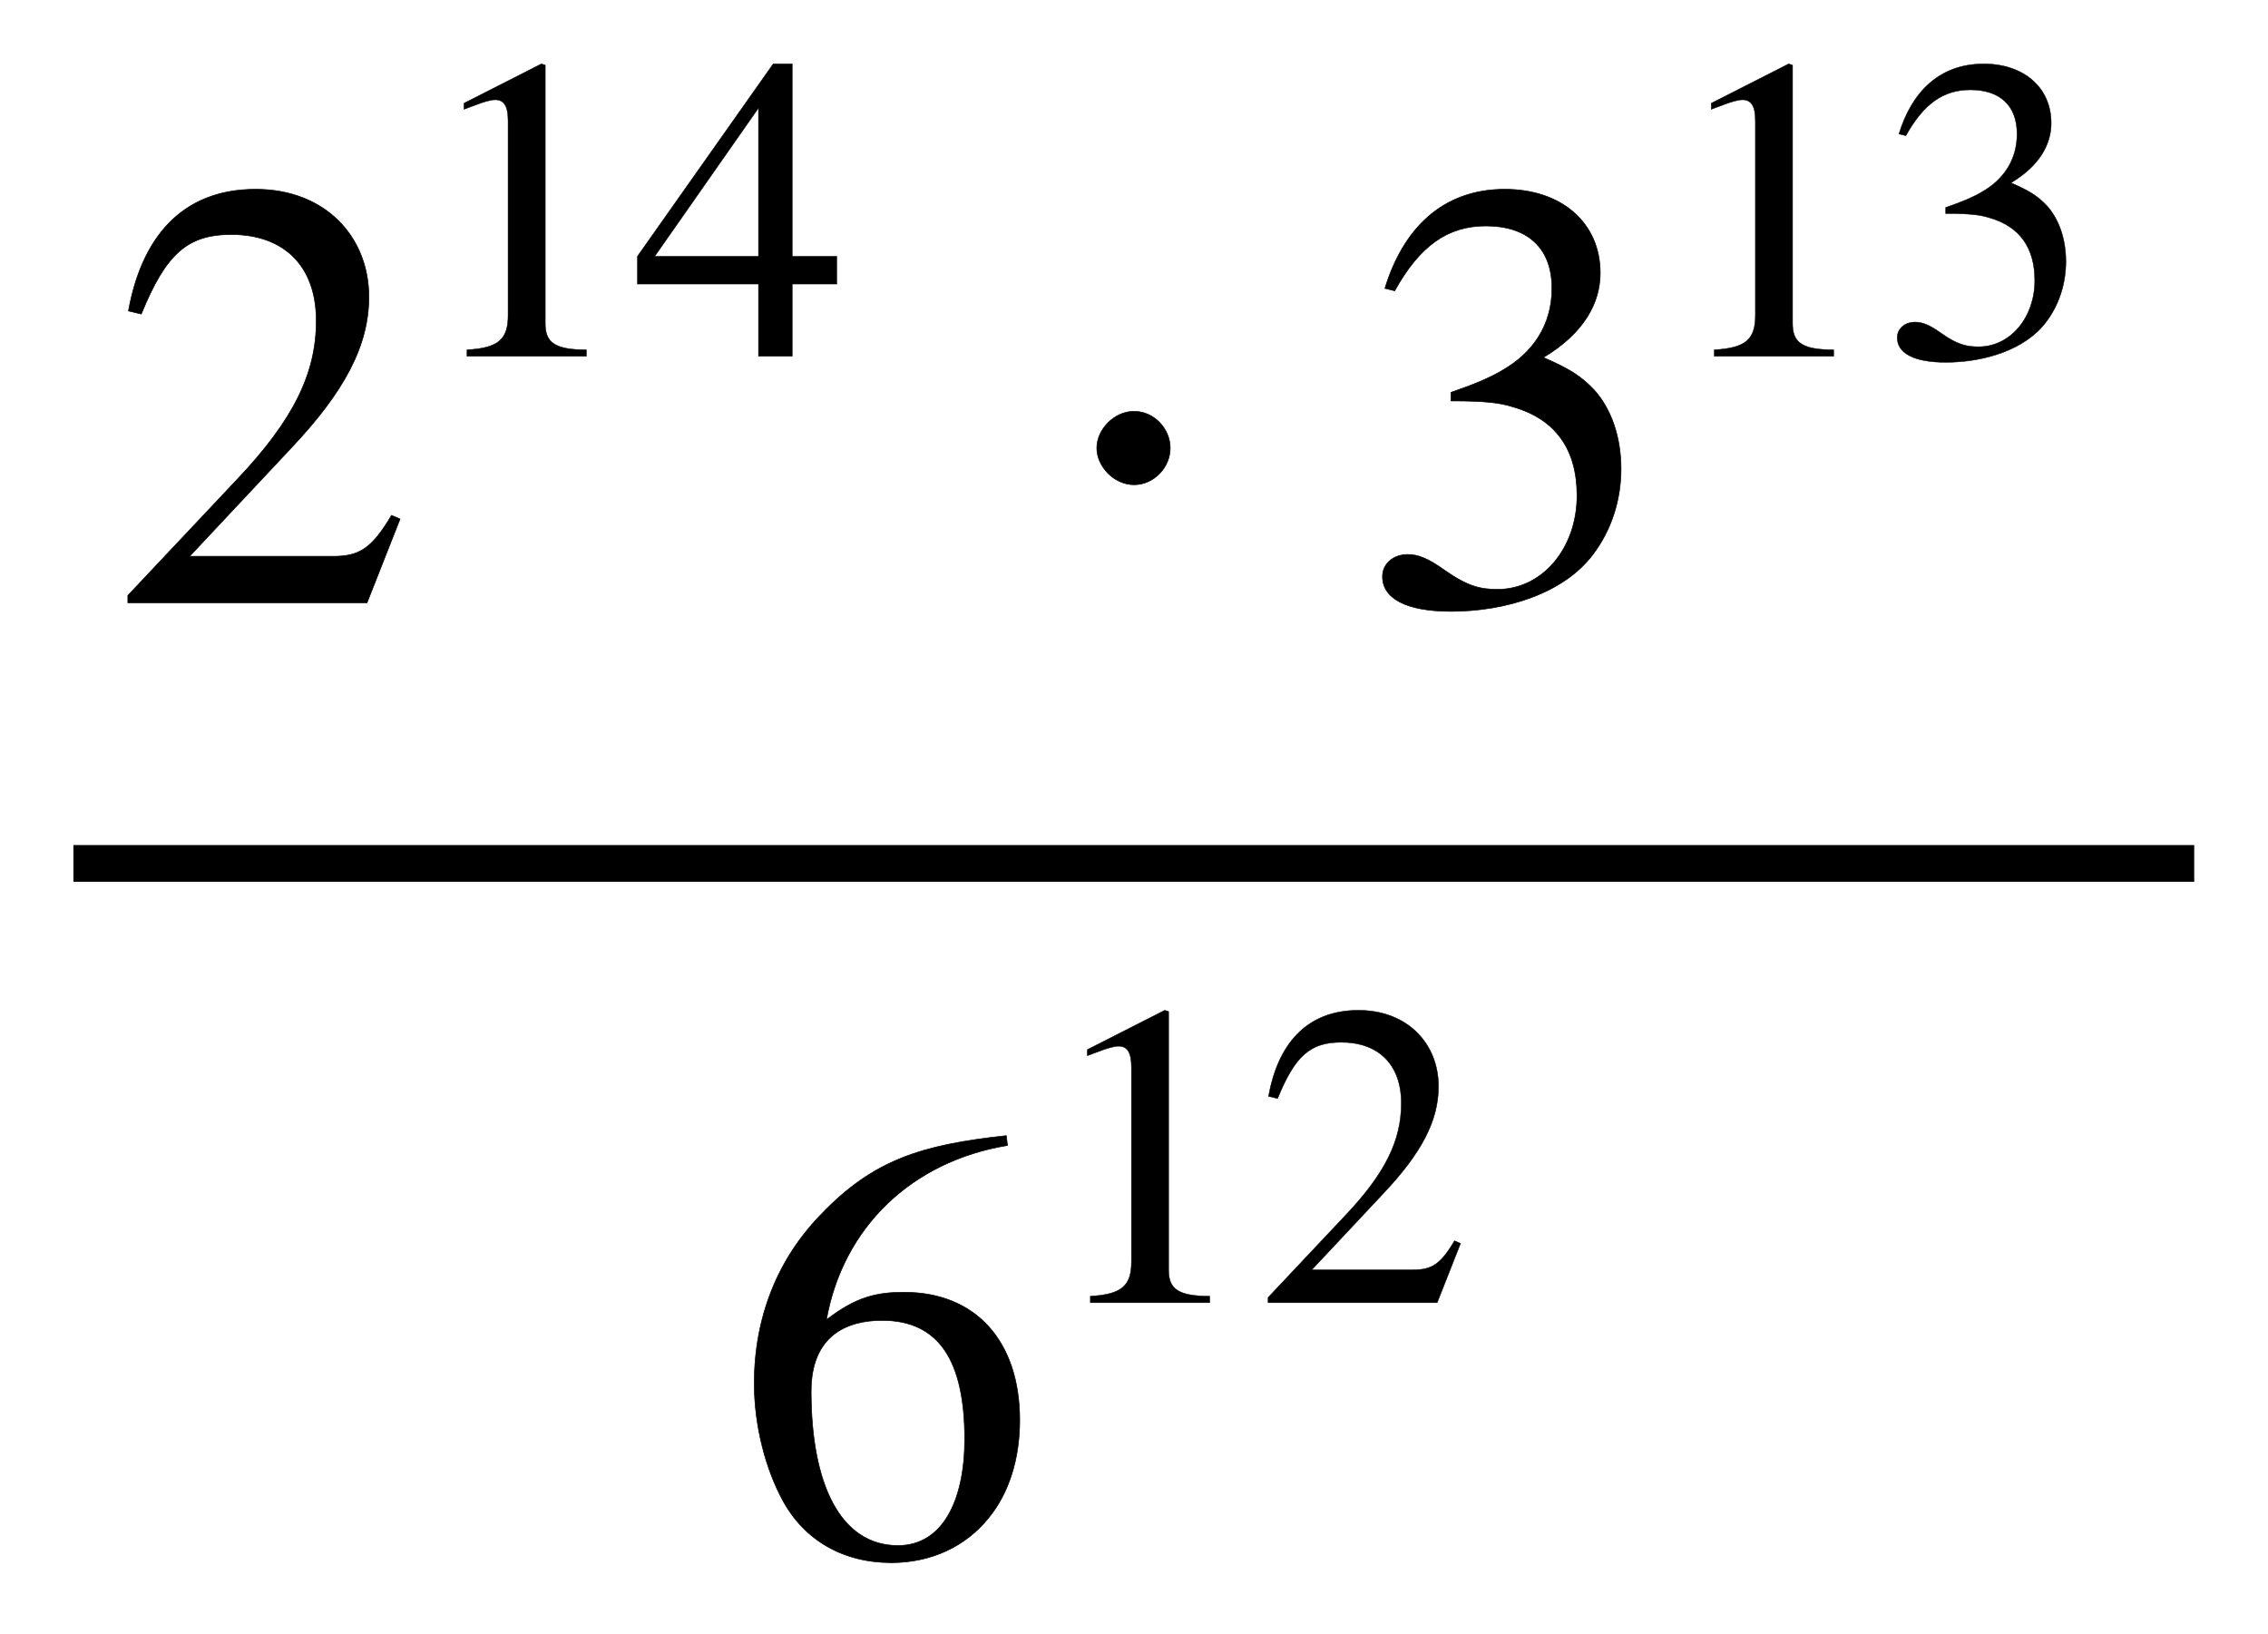
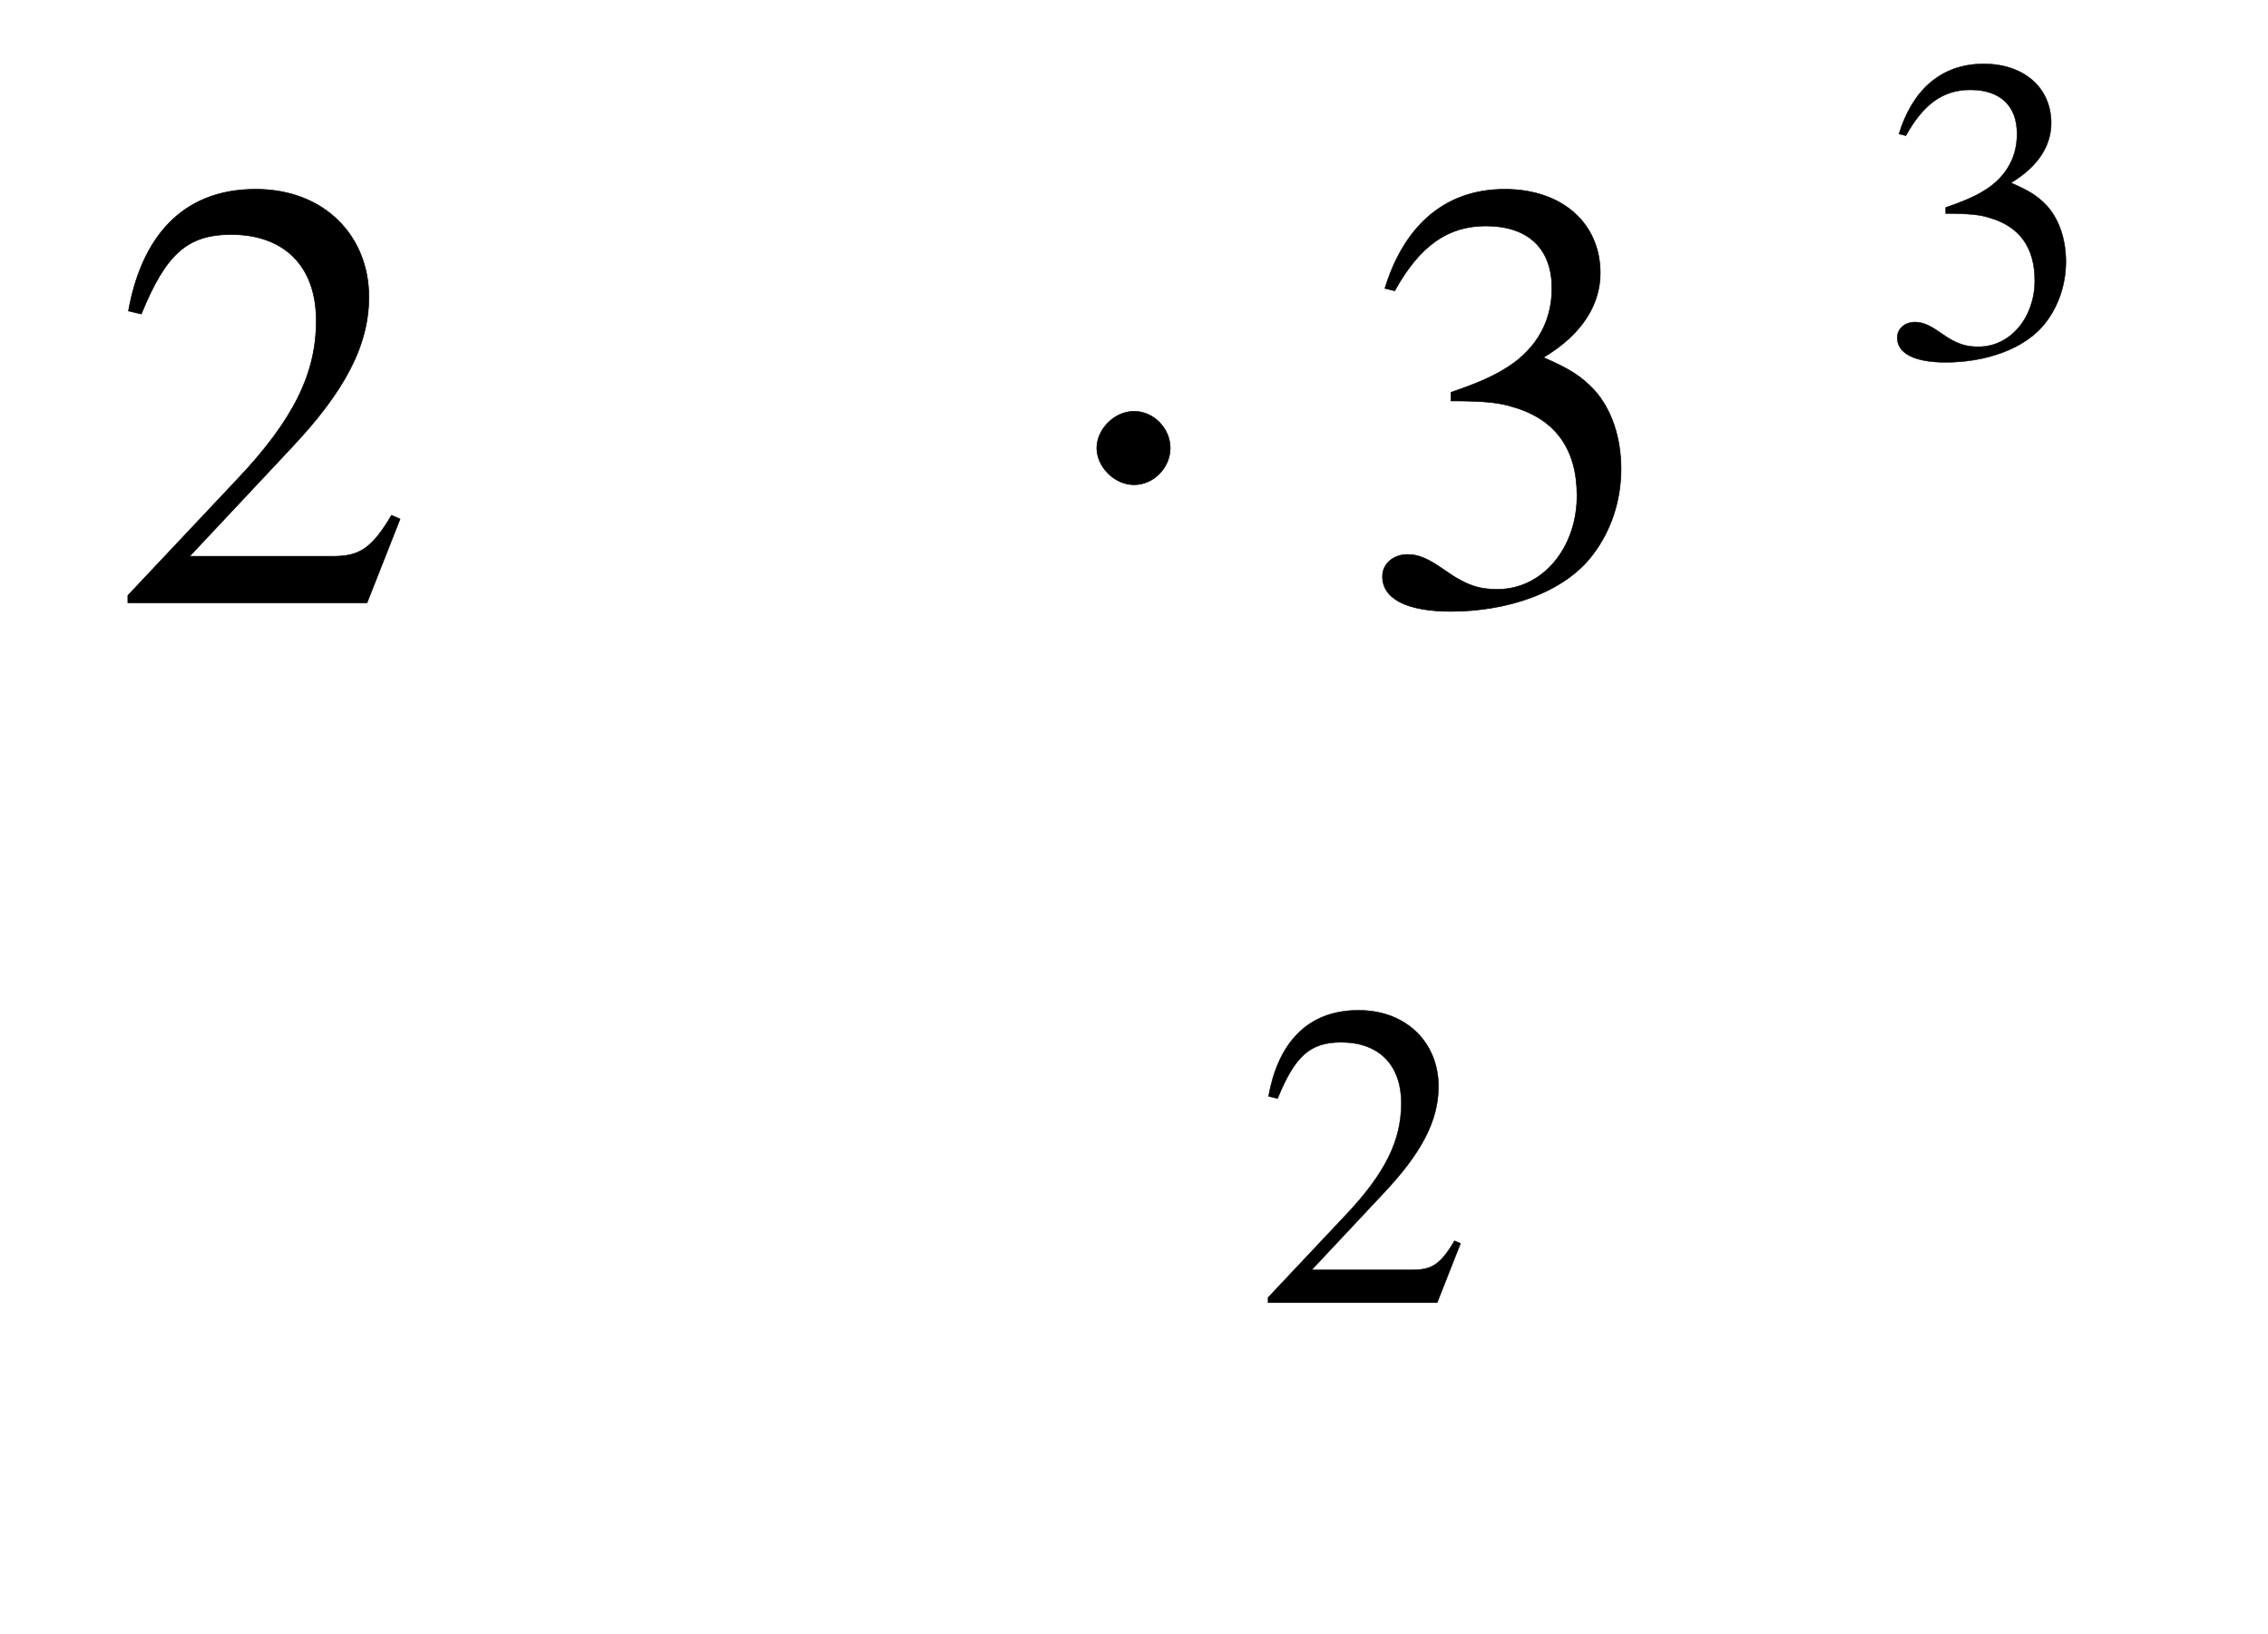
<svg xmlns="http://www.w3.org/2000/svg" xmlns:xlink="http://www.w3.org/1999/xlink" data-style="vertical-align:-2.344ex" width="8.611ex" height="6.203ex" aria-labelledby="MathJax-SVG-1-Title" viewBox="0 -1661.3 3707.6 2670.7">
  <defs aria-hidden="true">
    <path id="a" stroke-width="1" d="M474 137L420 0H29v12l178 189c94 99 130 175 130 260 0 91-54 141-139 141-72 0-107-32-147-130l-21 5c21 117 85 199 208 199 113 0 185-77 185-176 0-79-39-154-128-248L130 76h234c42 0 63 11 96 67z" />
-     <path id="b" stroke-width="1" d="M394 0H118v15c74 4 95 25 95 80v449c0 34-9 49-30 49-10 0-27-5-45-12l-27-10v14l179 91 9-3V76c0-43 20-61 95-61V0z" />
-     <path id="c" stroke-width="1" d="M473 167H370V0h-78v167H12v64l314 445h44V231h103v-64zm-181 64v343L52 231h240z" />
    <path id="d" stroke-width="1" d="M203 253c0-32-27-60-59-60-33 0-61 30-61 60s28 60 61 60c32 0 59-28 59-60z" />
    <path id="e" stroke-width="1" d="M61 510l-16 4c29 95 92 162 196 162 93 0 156-55 156-137 0-48-26-98-93-138 44-19 62-31 83-53 28-31 44-77 44-129 0-53-17-102-46-140-48-64-143-93-232-93C80-14 41 7 41 43c0 21 18 36 41 36 17 0 33-6 61-26 37-26 58-31 86-31 74 0 130 68 130 153 0 76-35 125-104 145-22 7-45 10-102 10v14c38 13 64 24 84 36 49 28 81 73 81 134 0 68-42 102-108 102-62 0-108-32-149-106z" />
-     <path id="f" stroke-width="1" d="M446 684l2-16c-157-26-269-134-296-285 49 38 83 45 127 45 117 0 189-80 189-209 0-64-18-120-51-160-37-46-93-73-159-73-79 0-142 37-177 101-28 51-47 122-47 192 0 108 38 203 109 276 86 90 165 114 303 129zm-68-496c0 128-42 194-135 194-57 0-116-24-116-116 0-152 48-252 142-252 72 0 109 72 109 174z" />
  </defs>
  <g fill="currentColor" stroke="currentColor" stroke-width="0" aria-hidden="true">
-     <path stroke="none" d="M120-220h3467v-60H120z" />
    <g transform="matrix(1 0 0 -1 180 -676)">
      <use xlink:href="#a" />
      <g transform="matrix(.707 0 0 .707 500 403)">
        <use xlink:href="#b" />
        <use x="500" xlink:href="#c" />
      </g>
      <use x="1530" xlink:href="#d" />
      <g transform="translate(2039)">
        <use xlink:href="#e" />
        <g transform="matrix(.707 0 0 .707 500 403)">
          <use xlink:href="#b" />
          <use x="500" xlink:href="#e" />
        </g>
      </g>
    </g>
    <g transform="matrix(1 0 0 -1 1199 879)">
      <use xlink:href="#f" />
      <g transform="matrix(.707 0 0 .707 500 411)">
        <use xlink:href="#b" />
        <use x="500" xlink:href="#a" />
      </g>
    </g>
  </g>
</svg>